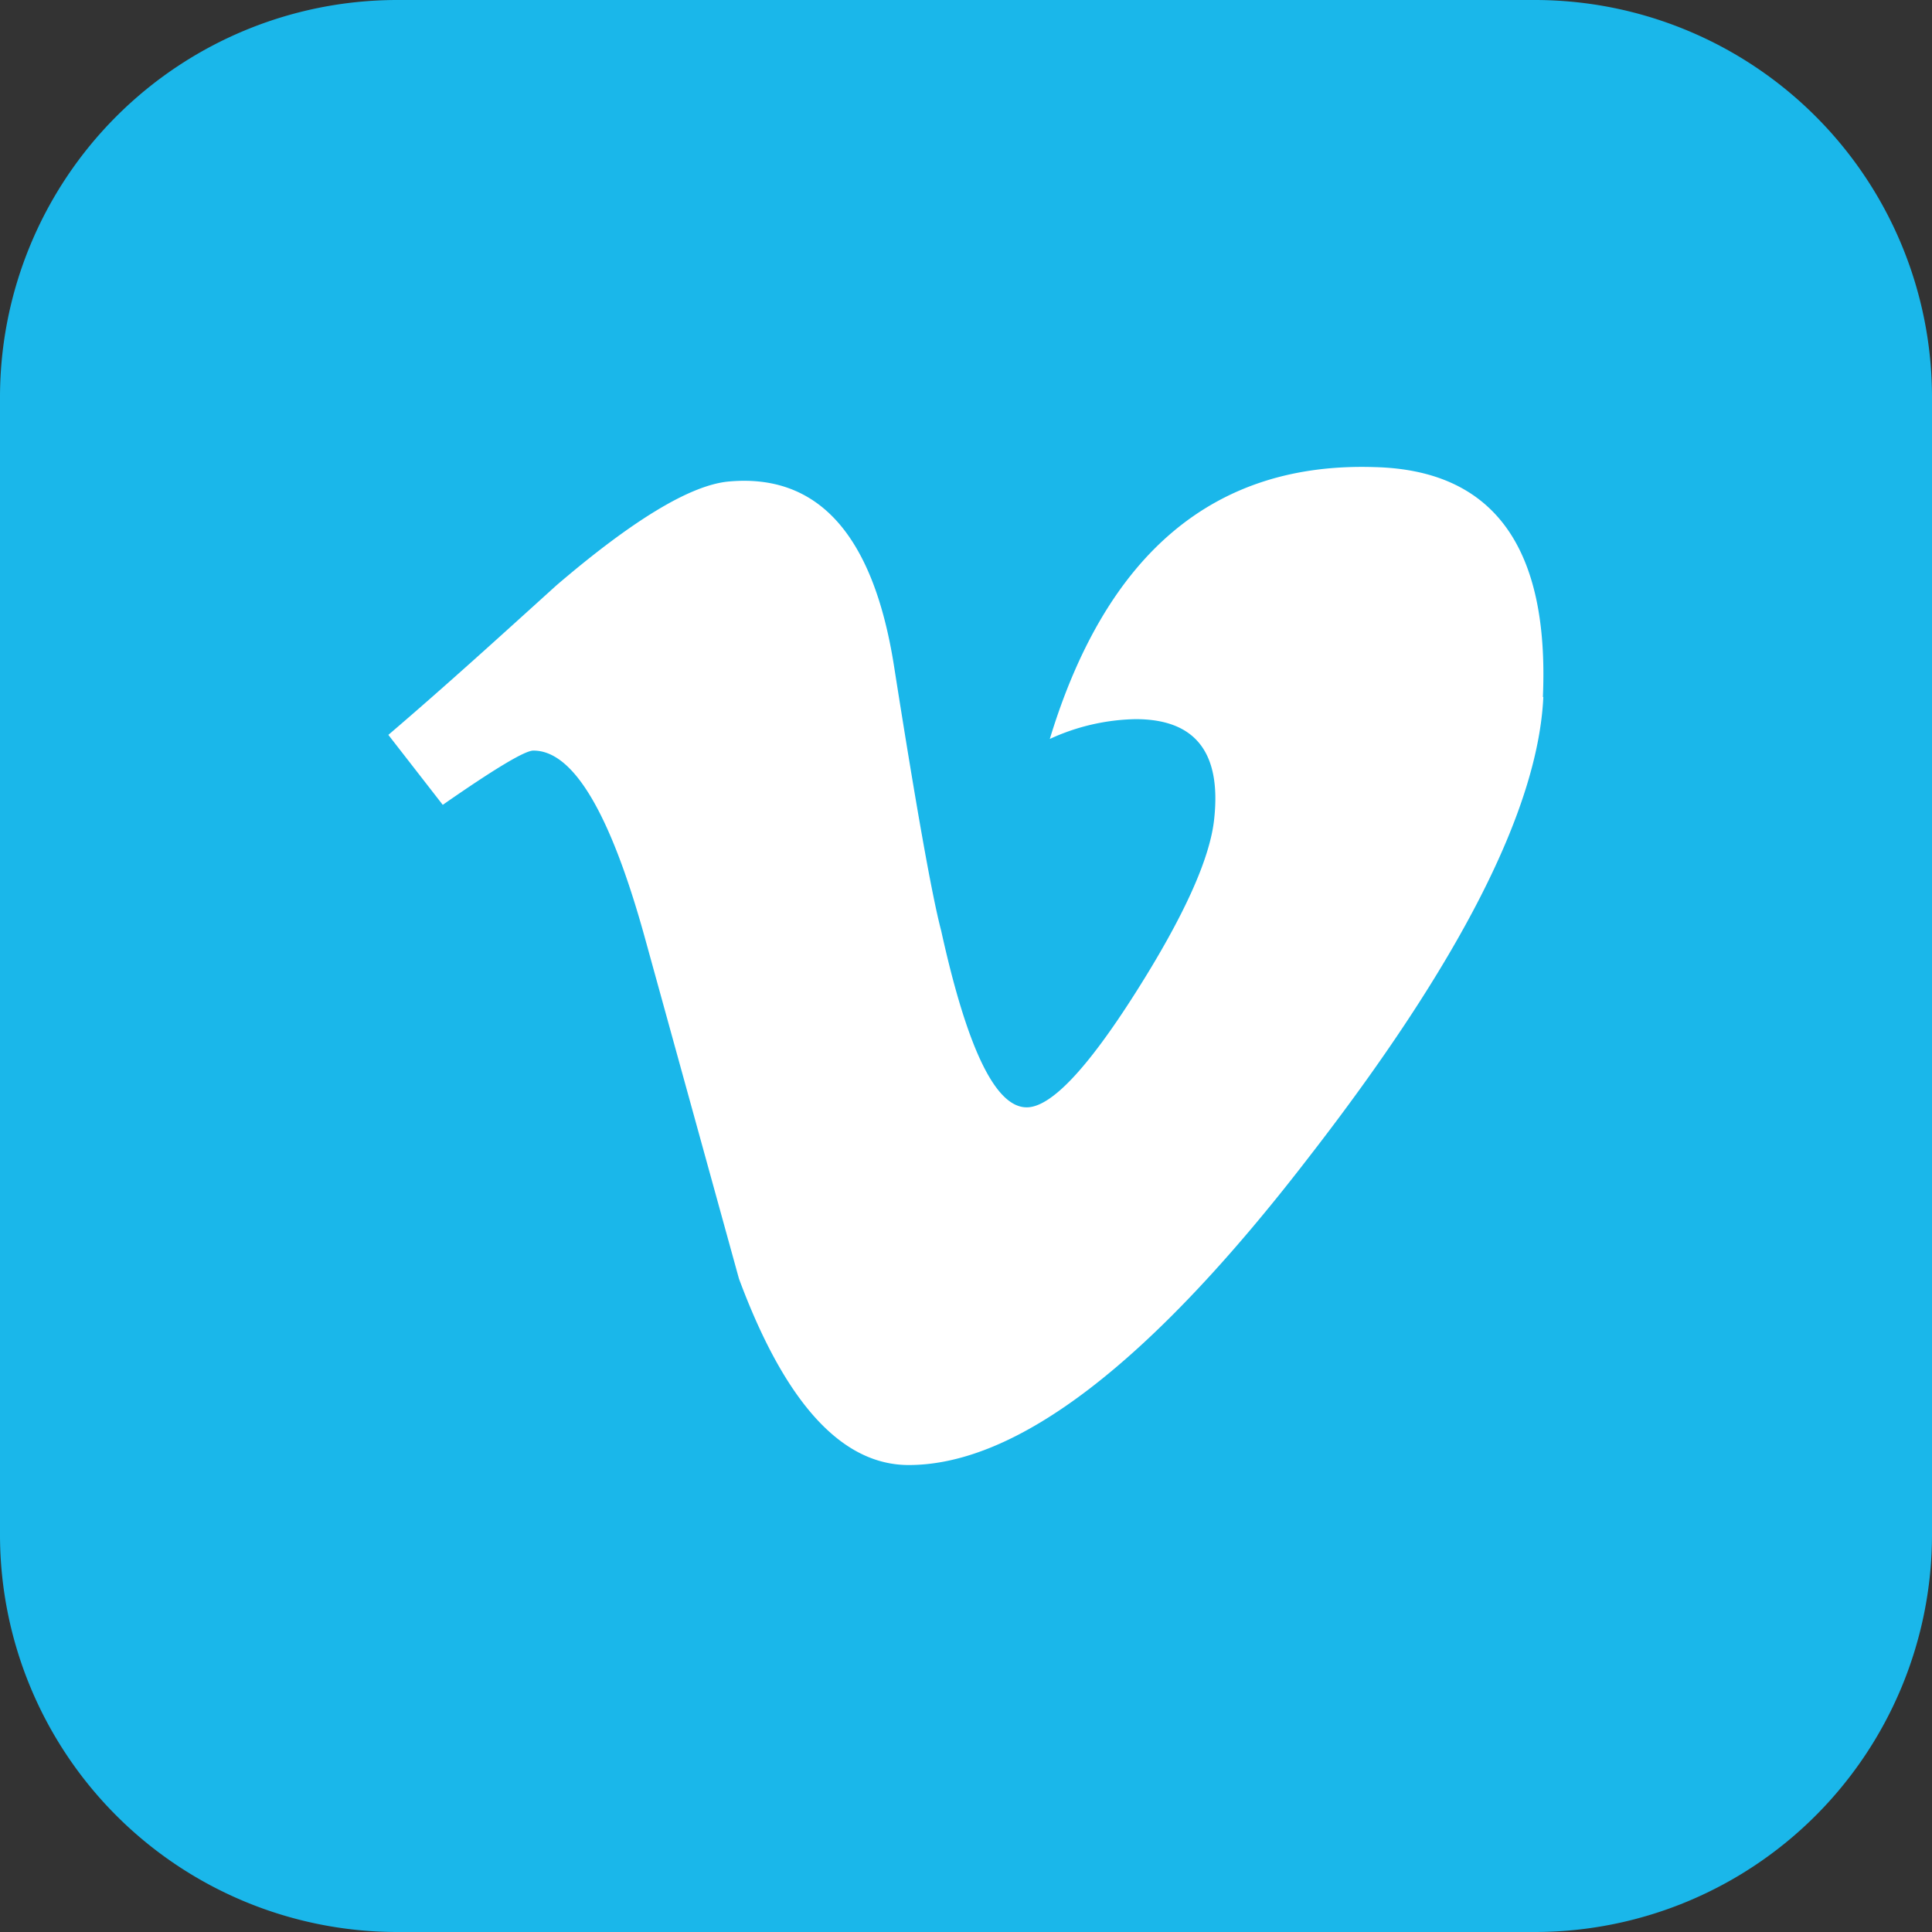
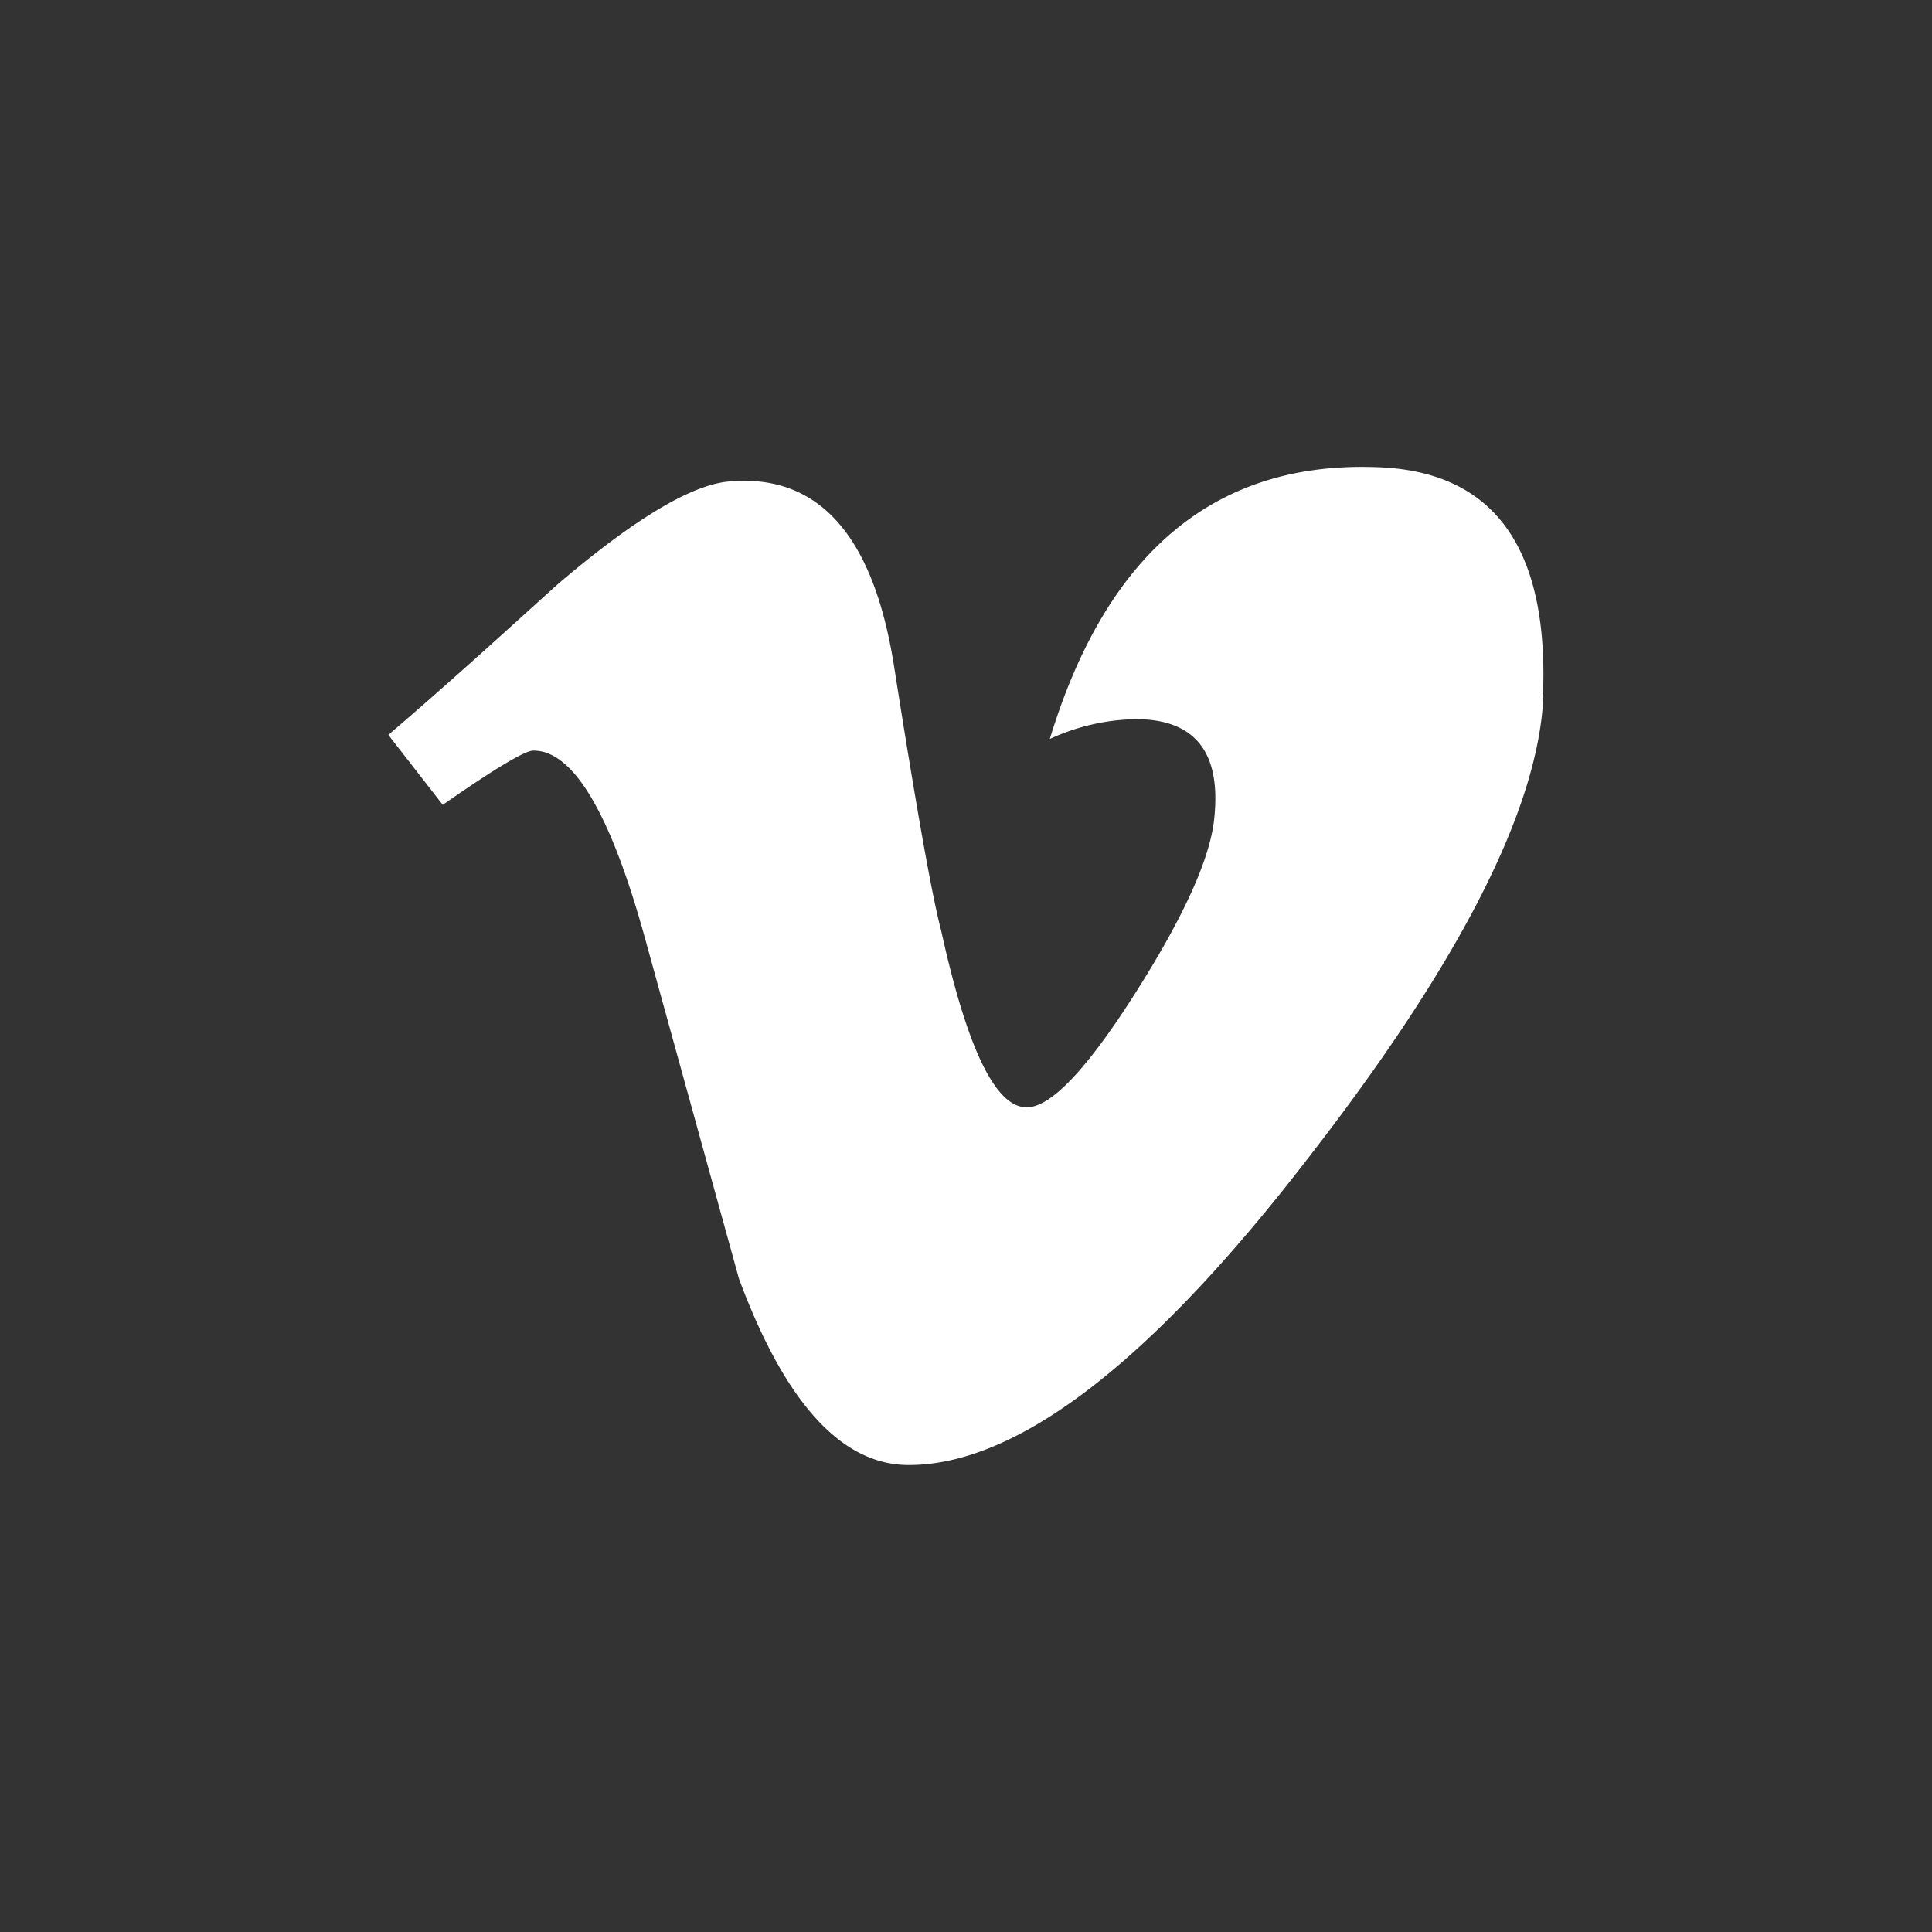
<svg xmlns="http://www.w3.org/2000/svg" id="Layer_1" data-name="Layer 1" viewBox="0 0 122.88 122.88">
  <rect x="0" y="0" width="122.88" height="122.88" fill="#333333" stroke="none" />
  <defs>
    <style>.cls-1{fill:#1ab7ea;}.cls-1,.cls-2{fill-rule:evenodd;}.cls-2{fill:#fff;}</style>
  </defs>
  <title>vimeo-square-color</title>
-   <path class="cls-1" d="M25.2,0H97.68a25.27,25.27,0,0,1,25.2,25.2V97.68a25.27,25.27,0,0,1-25.2,25.2H25.2A25.27,25.27,0,0,1,0,97.68V25.2A25.27,25.27,0,0,1,25.2,0Z" />
  <path class="cls-2" d="M98.16,44.33q-.5,10.72-15,29.38-15,19.46-25.36,19.47Q51.4,93.18,47,81.33,44,70.46,41,59.59q-3.29-11.87-7.08-11.85c-.54,0-2.47,1.16-5.76,3.45l-3.46-4.45c3.63-3.1,7.21-6.36,10.69-9.51Q42.67,31,46.3,30.63q8.58-.82,10.56,11.72,2.13,13.55,3,16.84c1.65,7.49,3.45,11.24,5.44,11.24q2.3,0,6.93-7.3t5-11.09c.44-4.19-1.21-6.3-5-6.3A13.55,13.55,0,0,0,66.77,47Q72.19,29.2,87.46,29.71q11.31.3,10.67,14.67h0l0-.05Z" />
</svg>